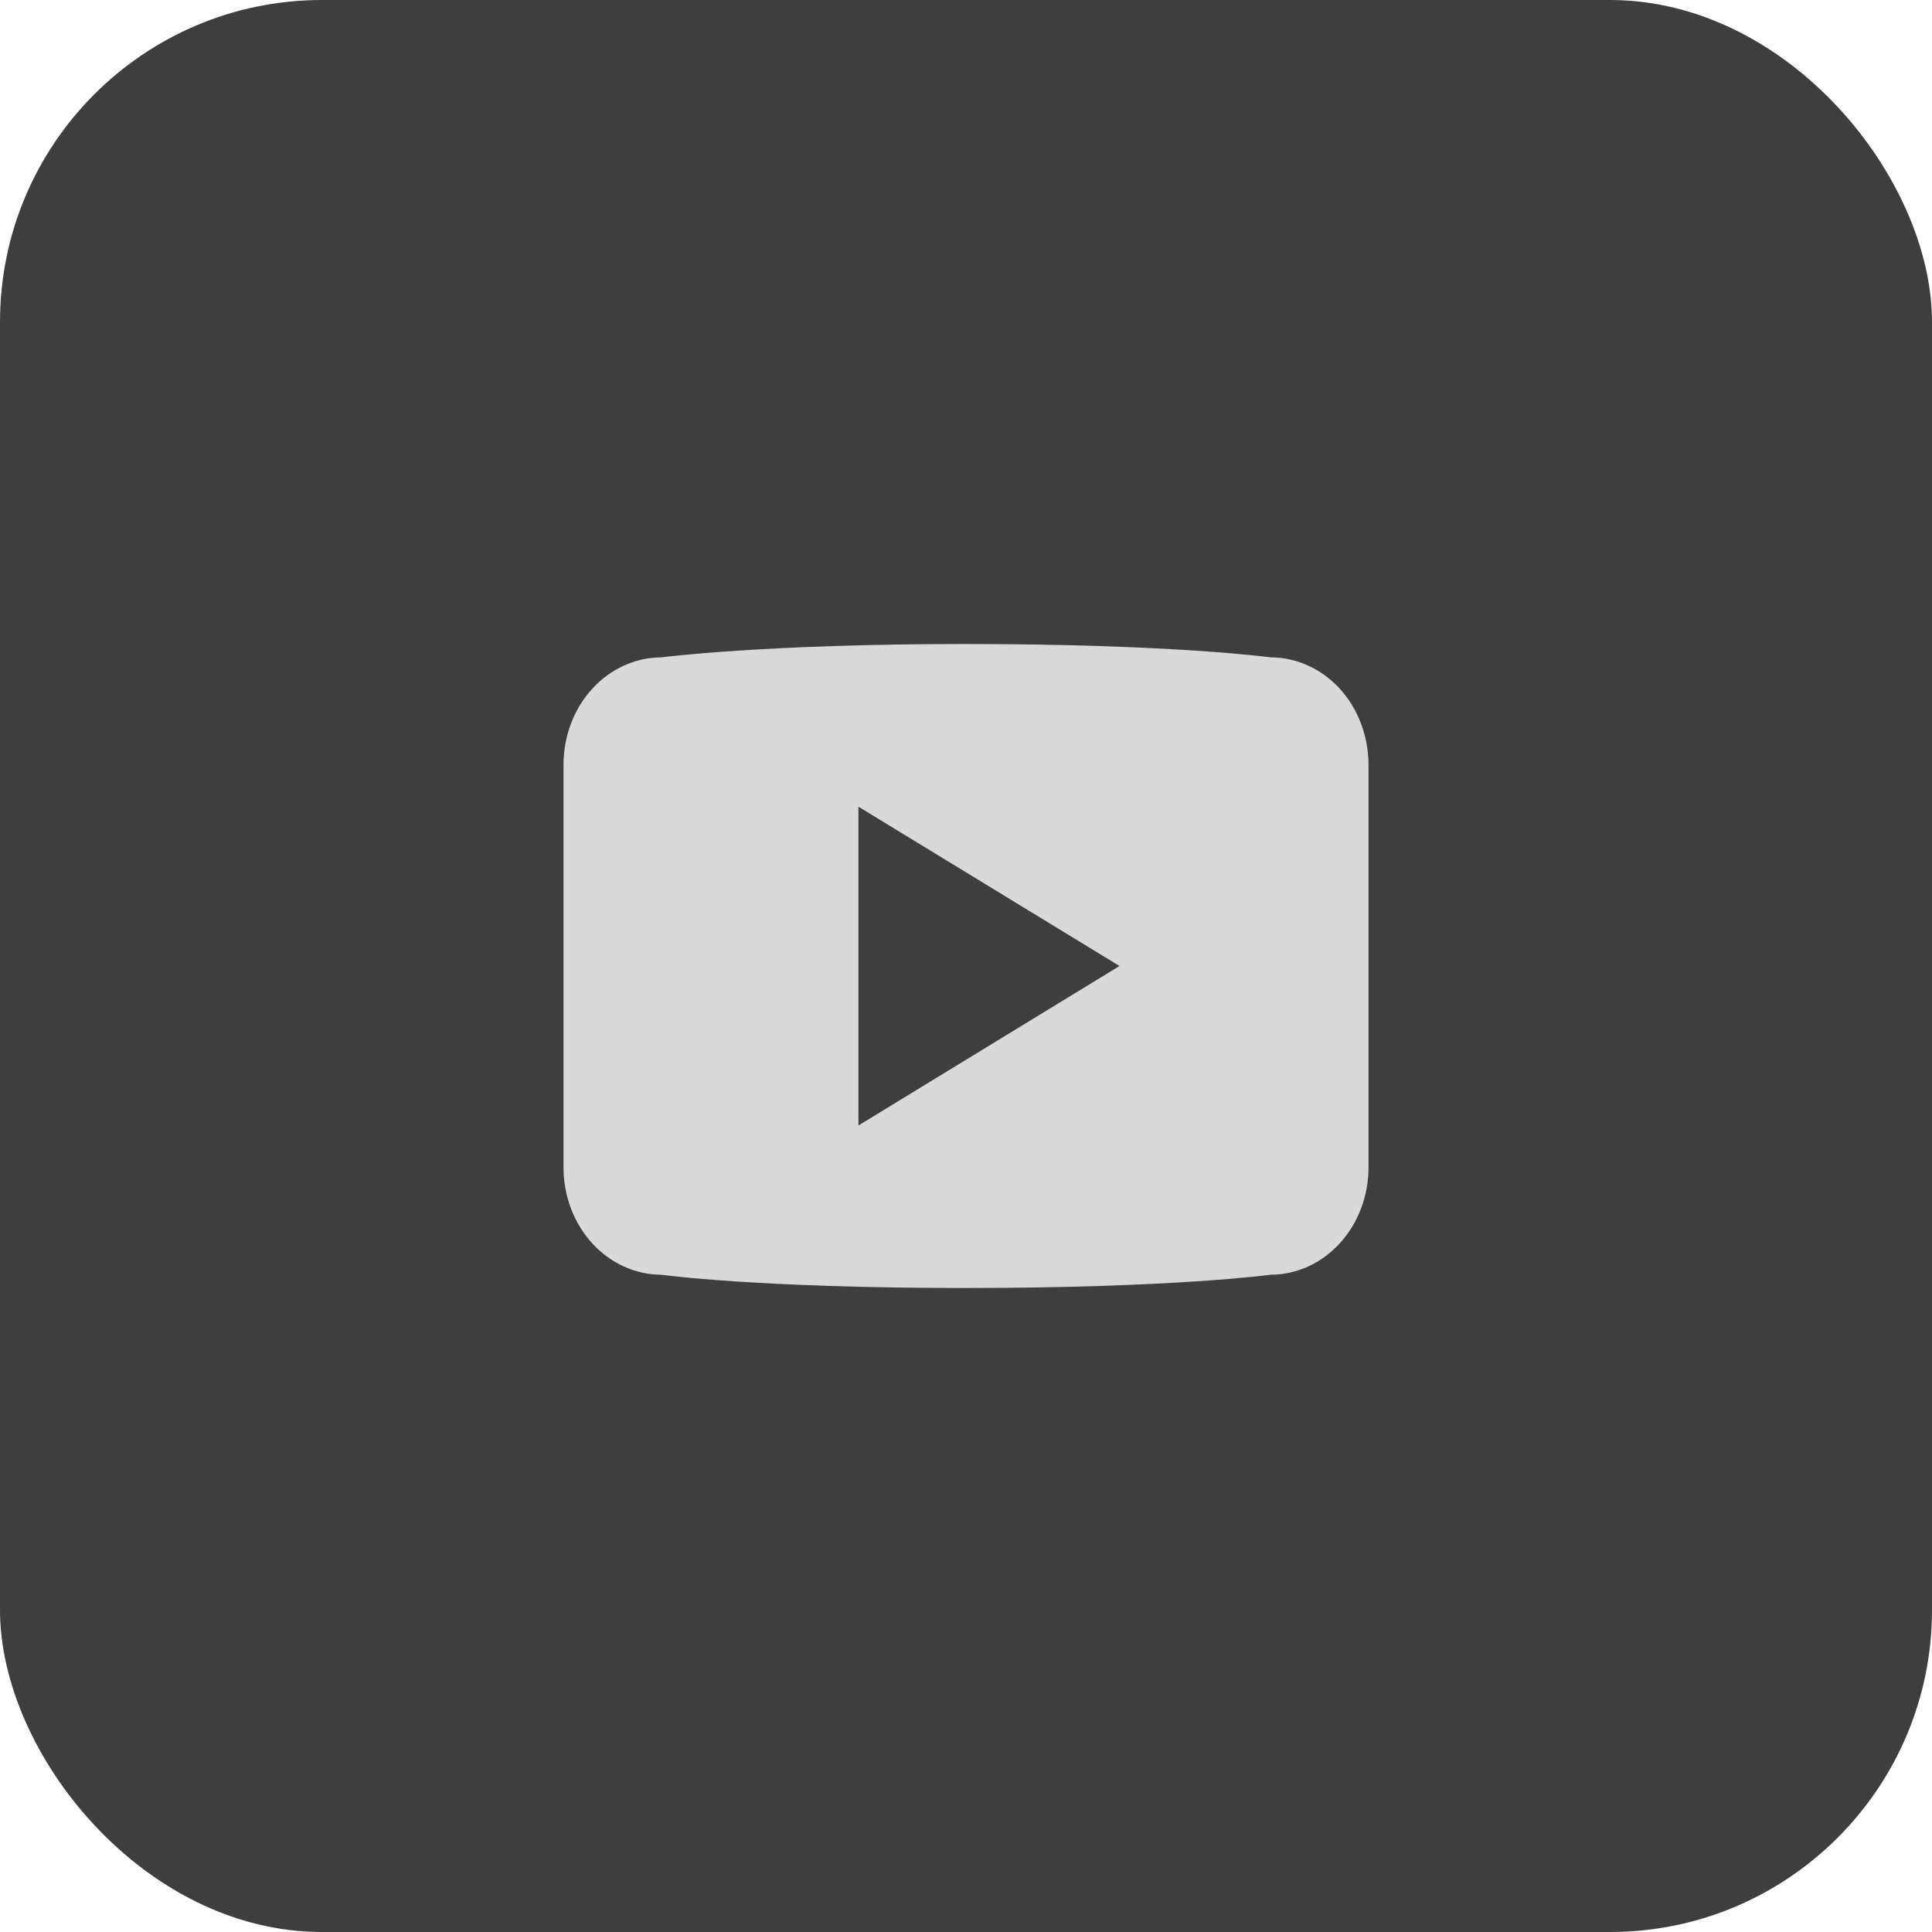
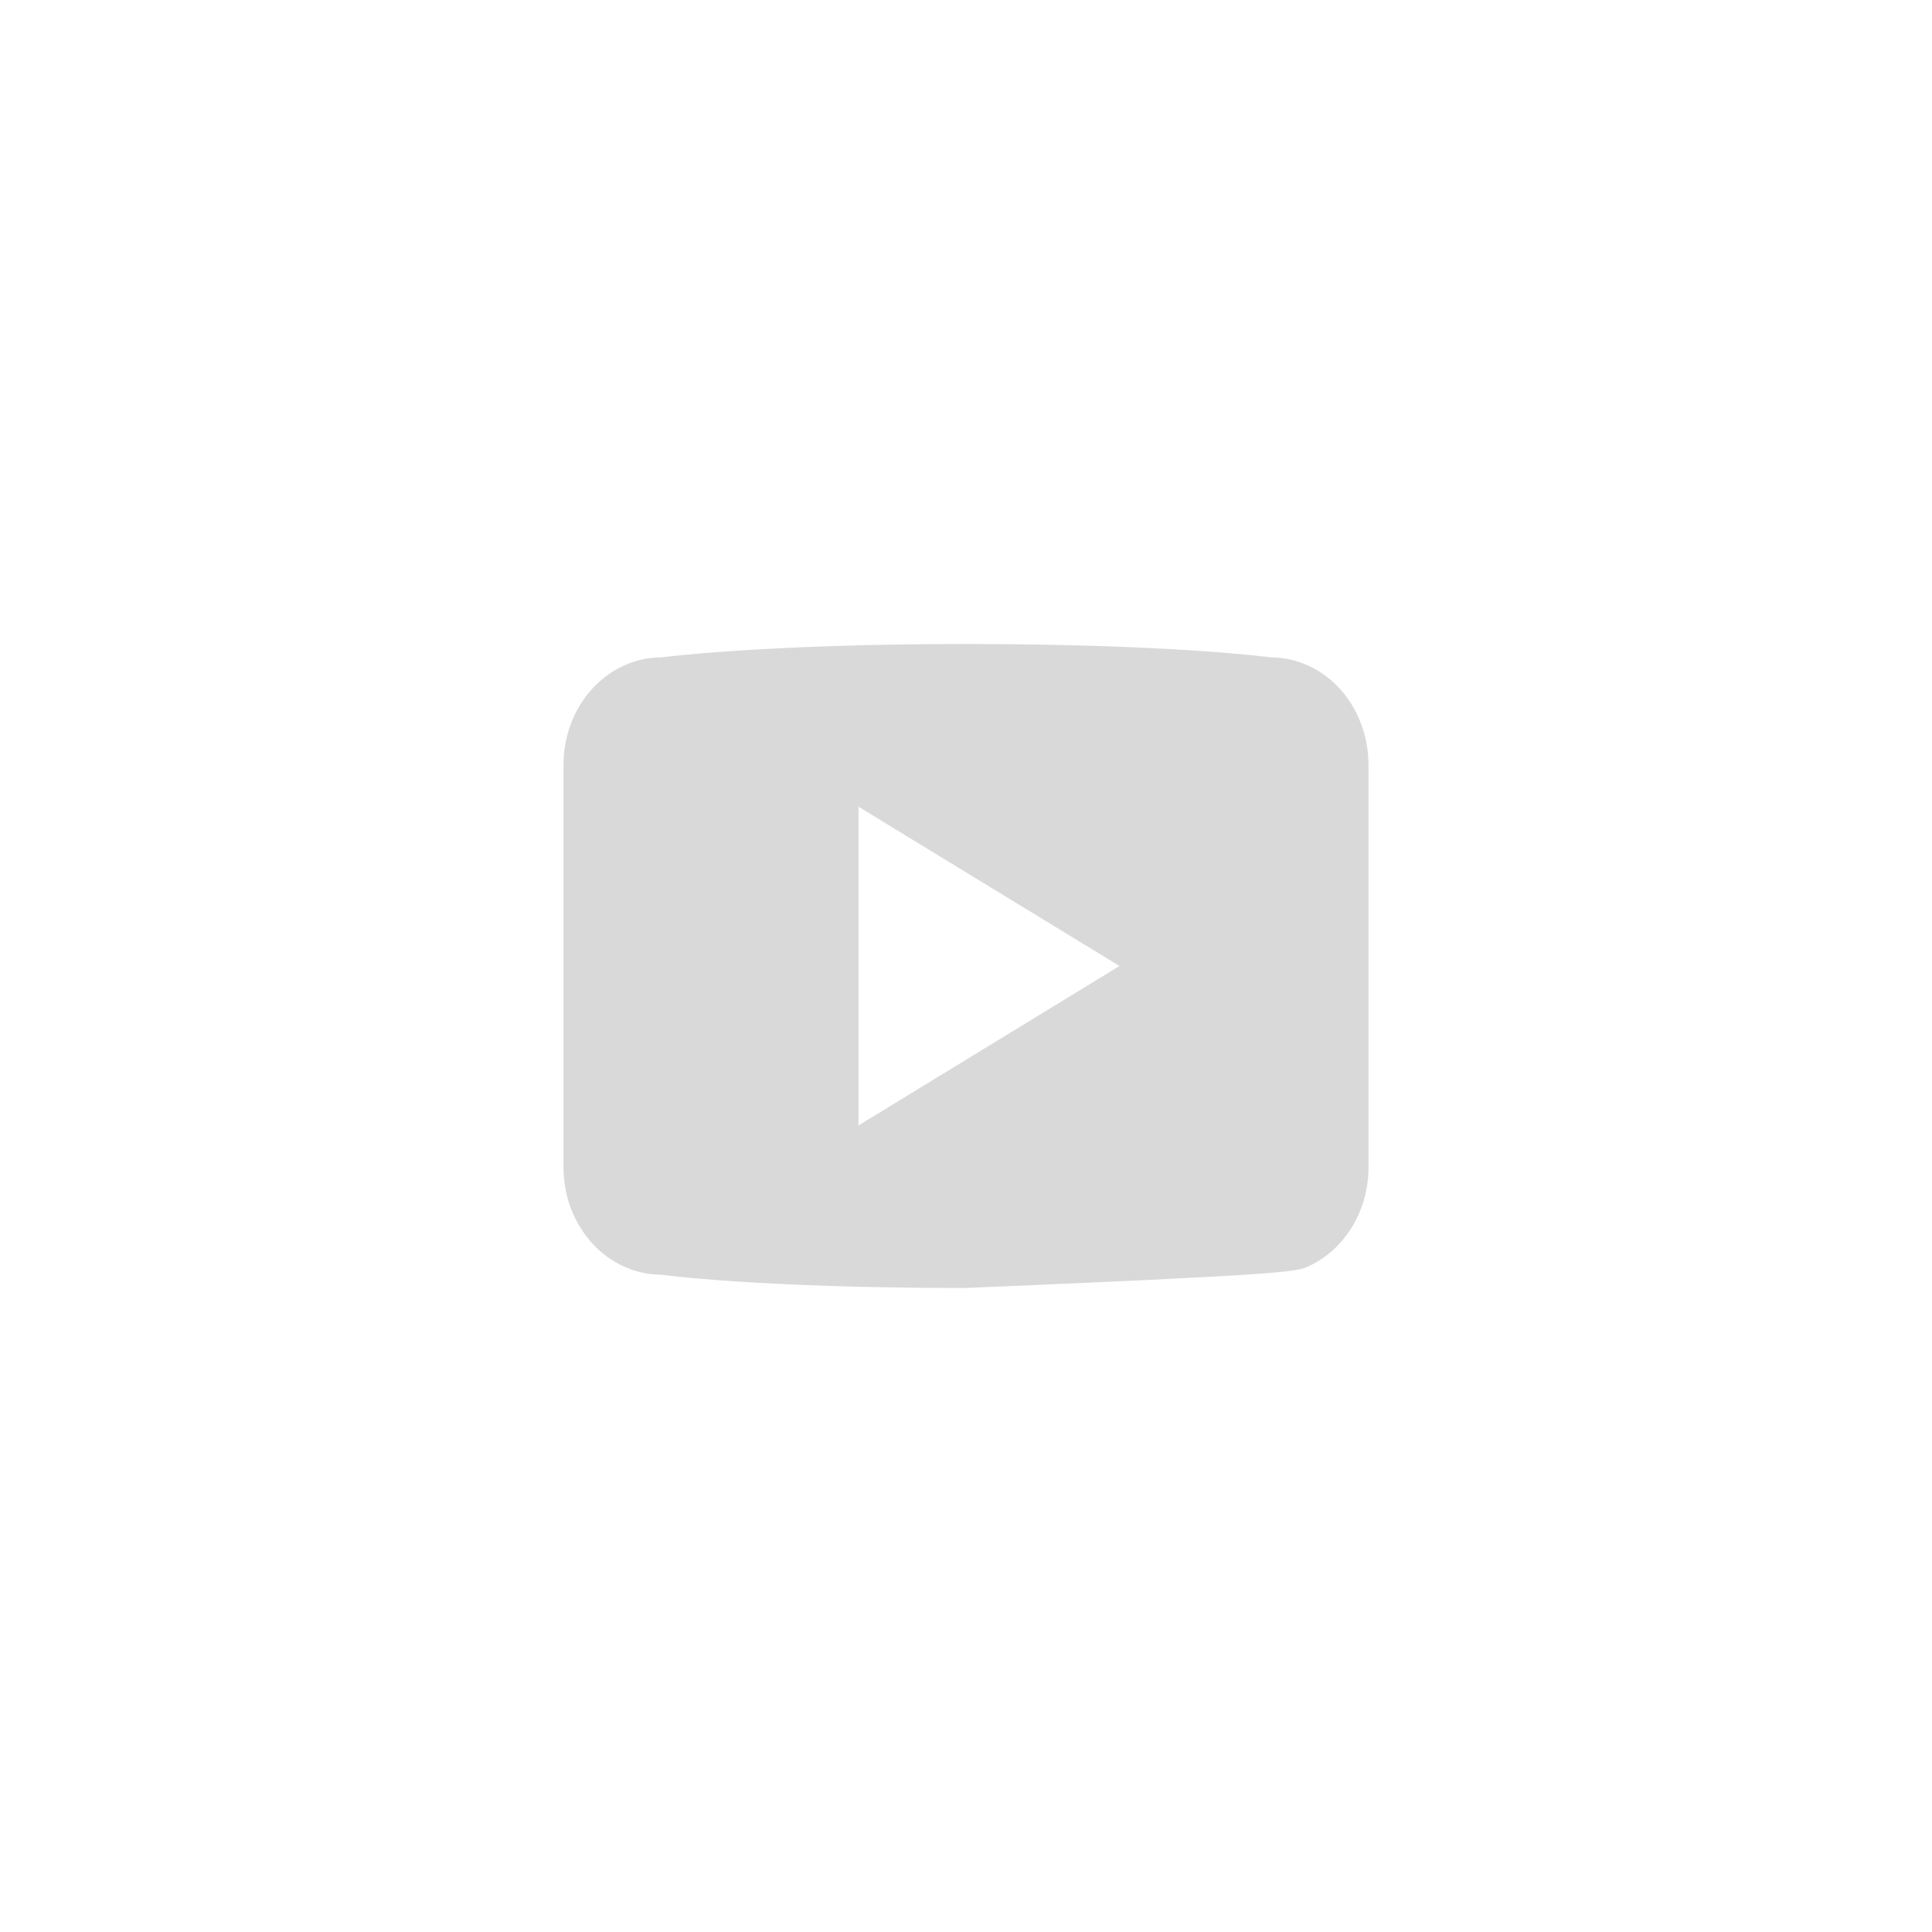
<svg xmlns="http://www.w3.org/2000/svg" width="24" height="24" viewBox="0 0 24 24" fill="none">
-   <rect width="24" height="24" rx="4" fill="#3E3E3E" />
-   <path d="M15.784 8.166C15.784 8.166 14.577 8 11.986 8C9.478 8 8.215 8.166 8.215 8.166C7.893 8.167 7.584 8.307 7.356 8.557C7.128 8.807 7 9.146 7 9.5V14.501C7 14.676 7.031 14.849 7.092 15.011C7.153 15.173 7.243 15.32 7.356 15.444C7.469 15.568 7.603 15.666 7.75 15.733C7.898 15.8 8.056 15.835 8.215 15.835C8.215 15.835 9.389 16 11.986 16C14.581 16 15.784 15.835 15.784 15.835C15.944 15.835 16.102 15.8 16.25 15.733C16.397 15.666 16.531 15.568 16.644 15.444C16.757 15.32 16.847 15.173 16.908 15.011C16.969 14.849 17 14.676 17 14.501V9.499C17 9.324 16.968 9.15 16.907 8.989C16.846 8.827 16.757 8.68 16.644 8.556C16.531 8.433 16.397 8.334 16.249 8.268C16.102 8.201 15.944 8.166 15.784 8.166ZM10.664 13.981V10.021L13.907 12L10.664 13.981Z" fill="#D9D9D9" />
+   <path d="M15.784 8.166C15.784 8.166 14.577 8 11.986 8C9.478 8 8.215 8.166 8.215 8.166C7.893 8.167 7.584 8.307 7.356 8.557C7.128 8.807 7 9.146 7 9.5V14.501C7 14.676 7.031 14.849 7.092 15.011C7.153 15.173 7.243 15.32 7.356 15.444C7.469 15.568 7.603 15.666 7.75 15.733C7.898 15.8 8.056 15.835 8.215 15.835C8.215 15.835 9.389 16 11.986 16C15.944 15.835 16.102 15.8 16.25 15.733C16.397 15.666 16.531 15.568 16.644 15.444C16.757 15.32 16.847 15.173 16.908 15.011C16.969 14.849 17 14.676 17 14.501V9.499C17 9.324 16.968 9.15 16.907 8.989C16.846 8.827 16.757 8.68 16.644 8.556C16.531 8.433 16.397 8.334 16.249 8.268C16.102 8.201 15.944 8.166 15.784 8.166ZM10.664 13.981V10.021L13.907 12L10.664 13.981Z" fill="#D9D9D9" />
</svg>